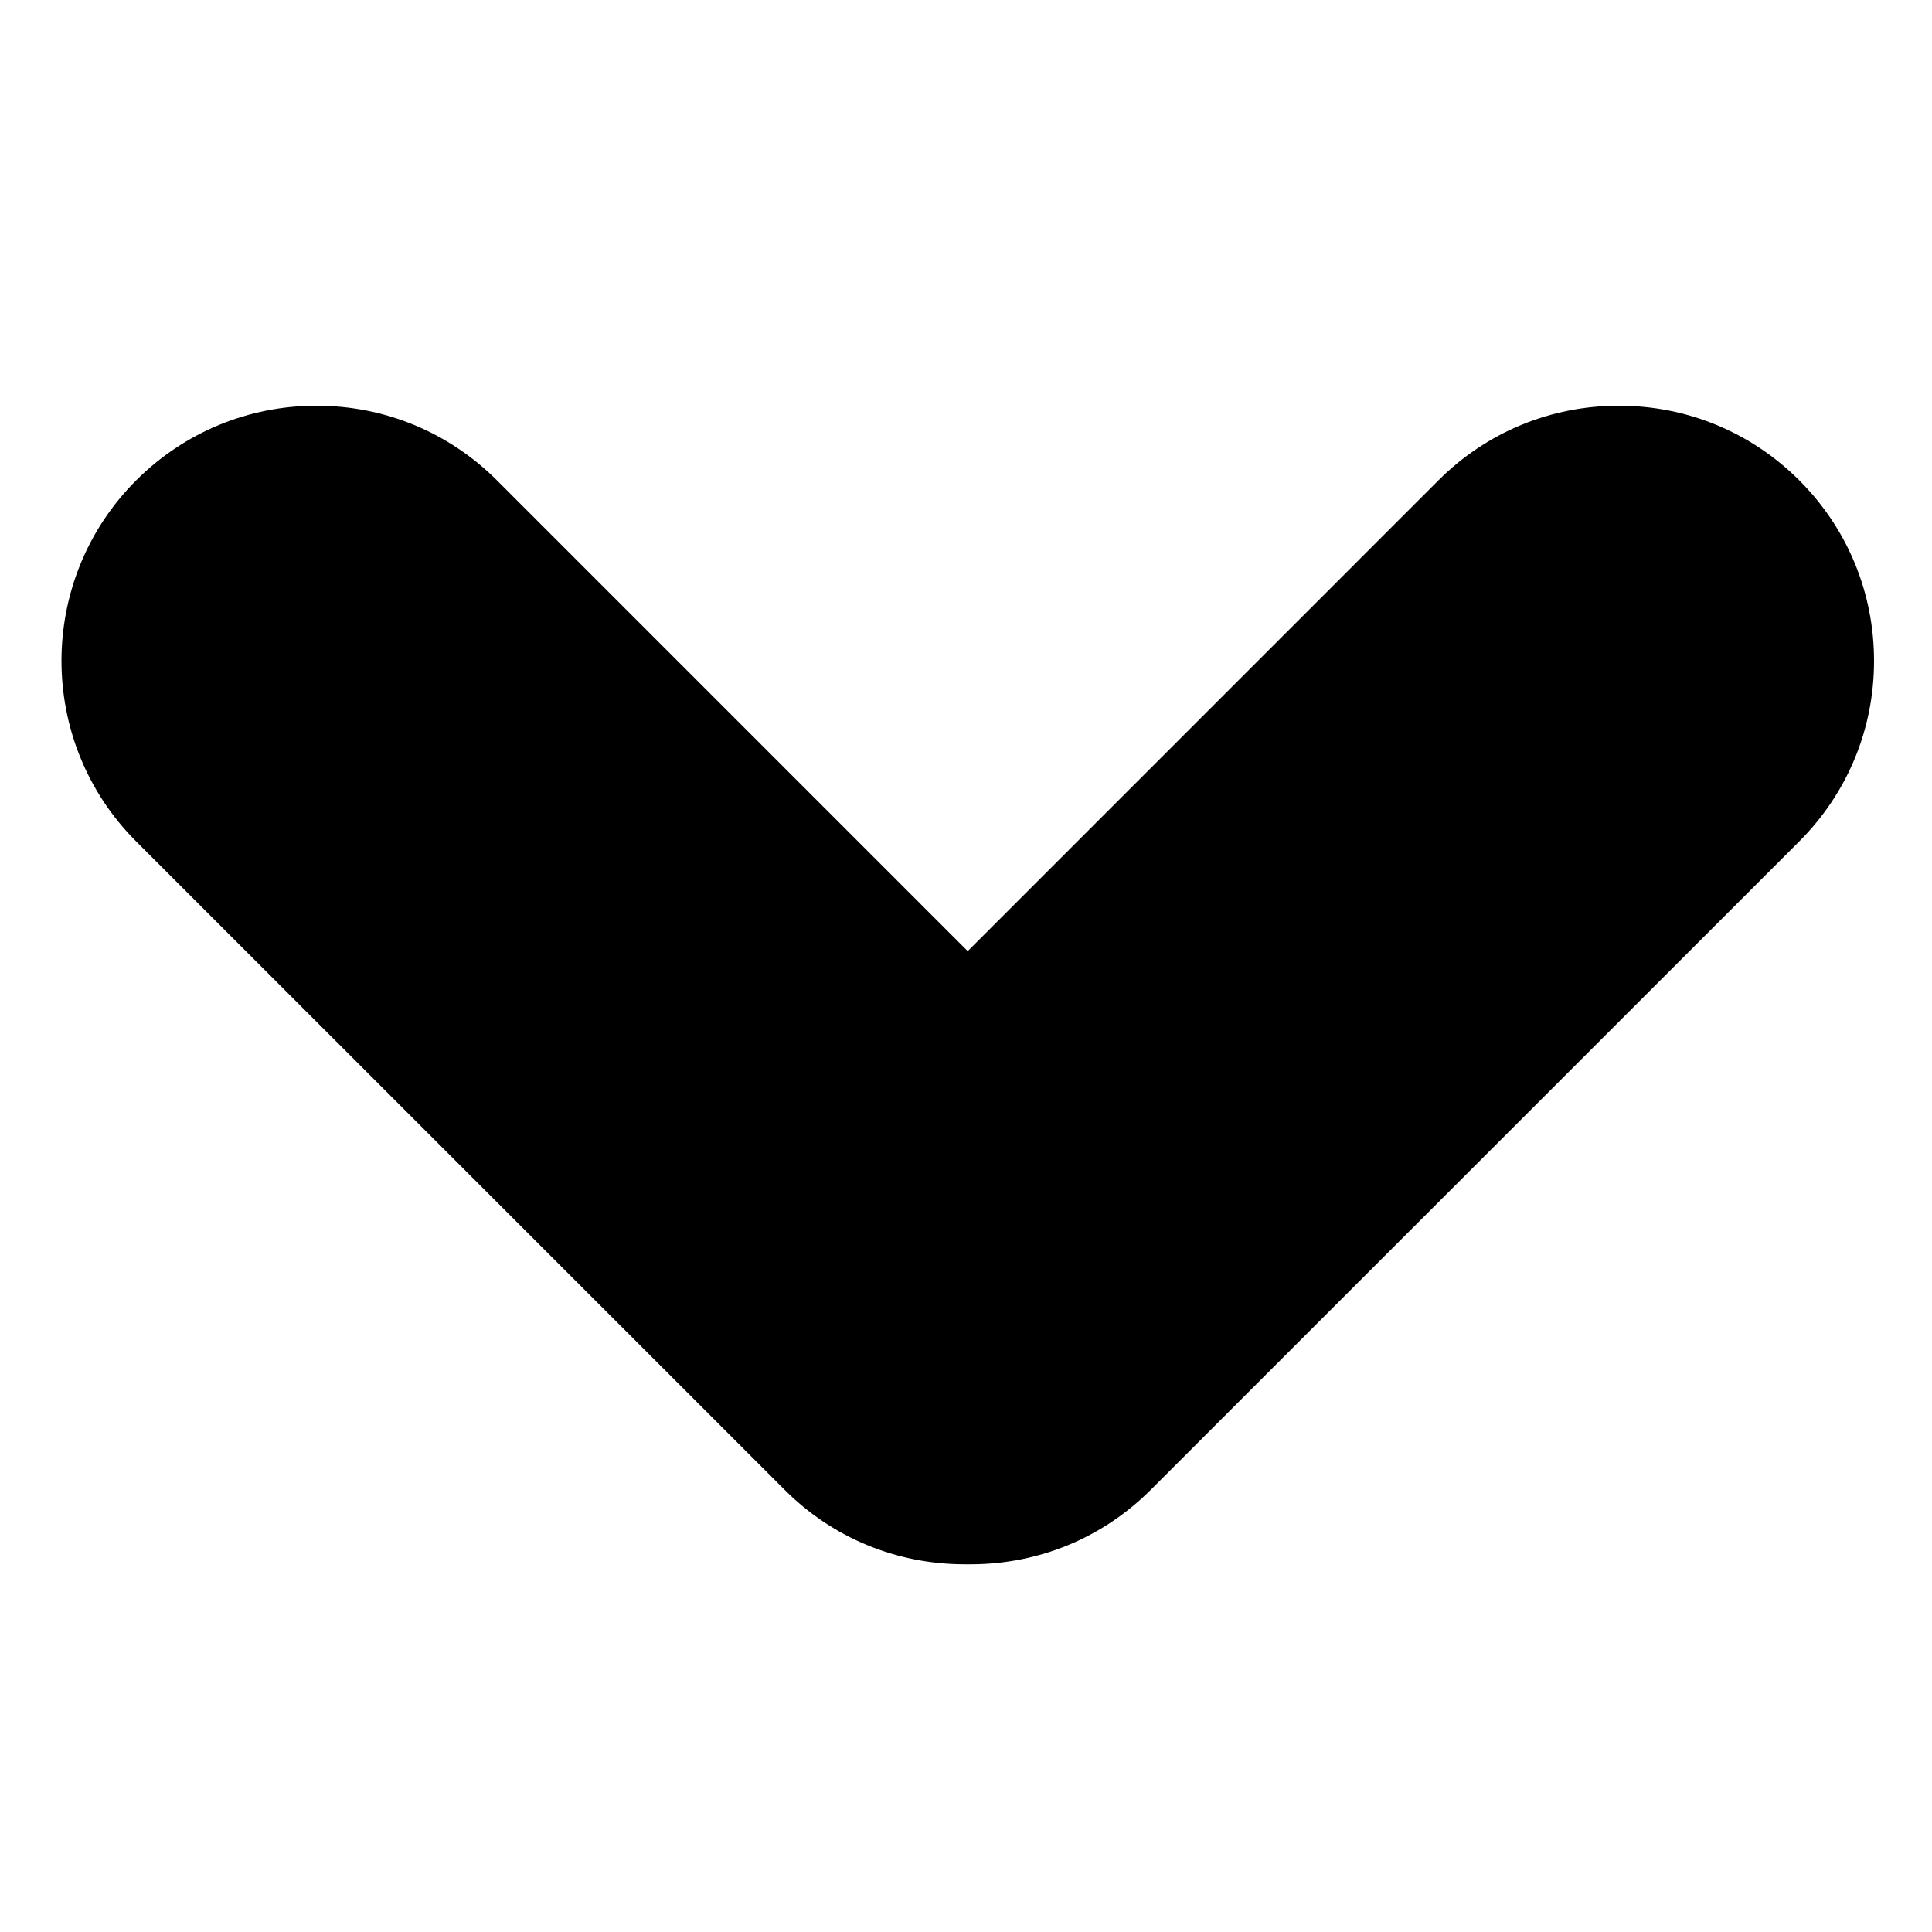
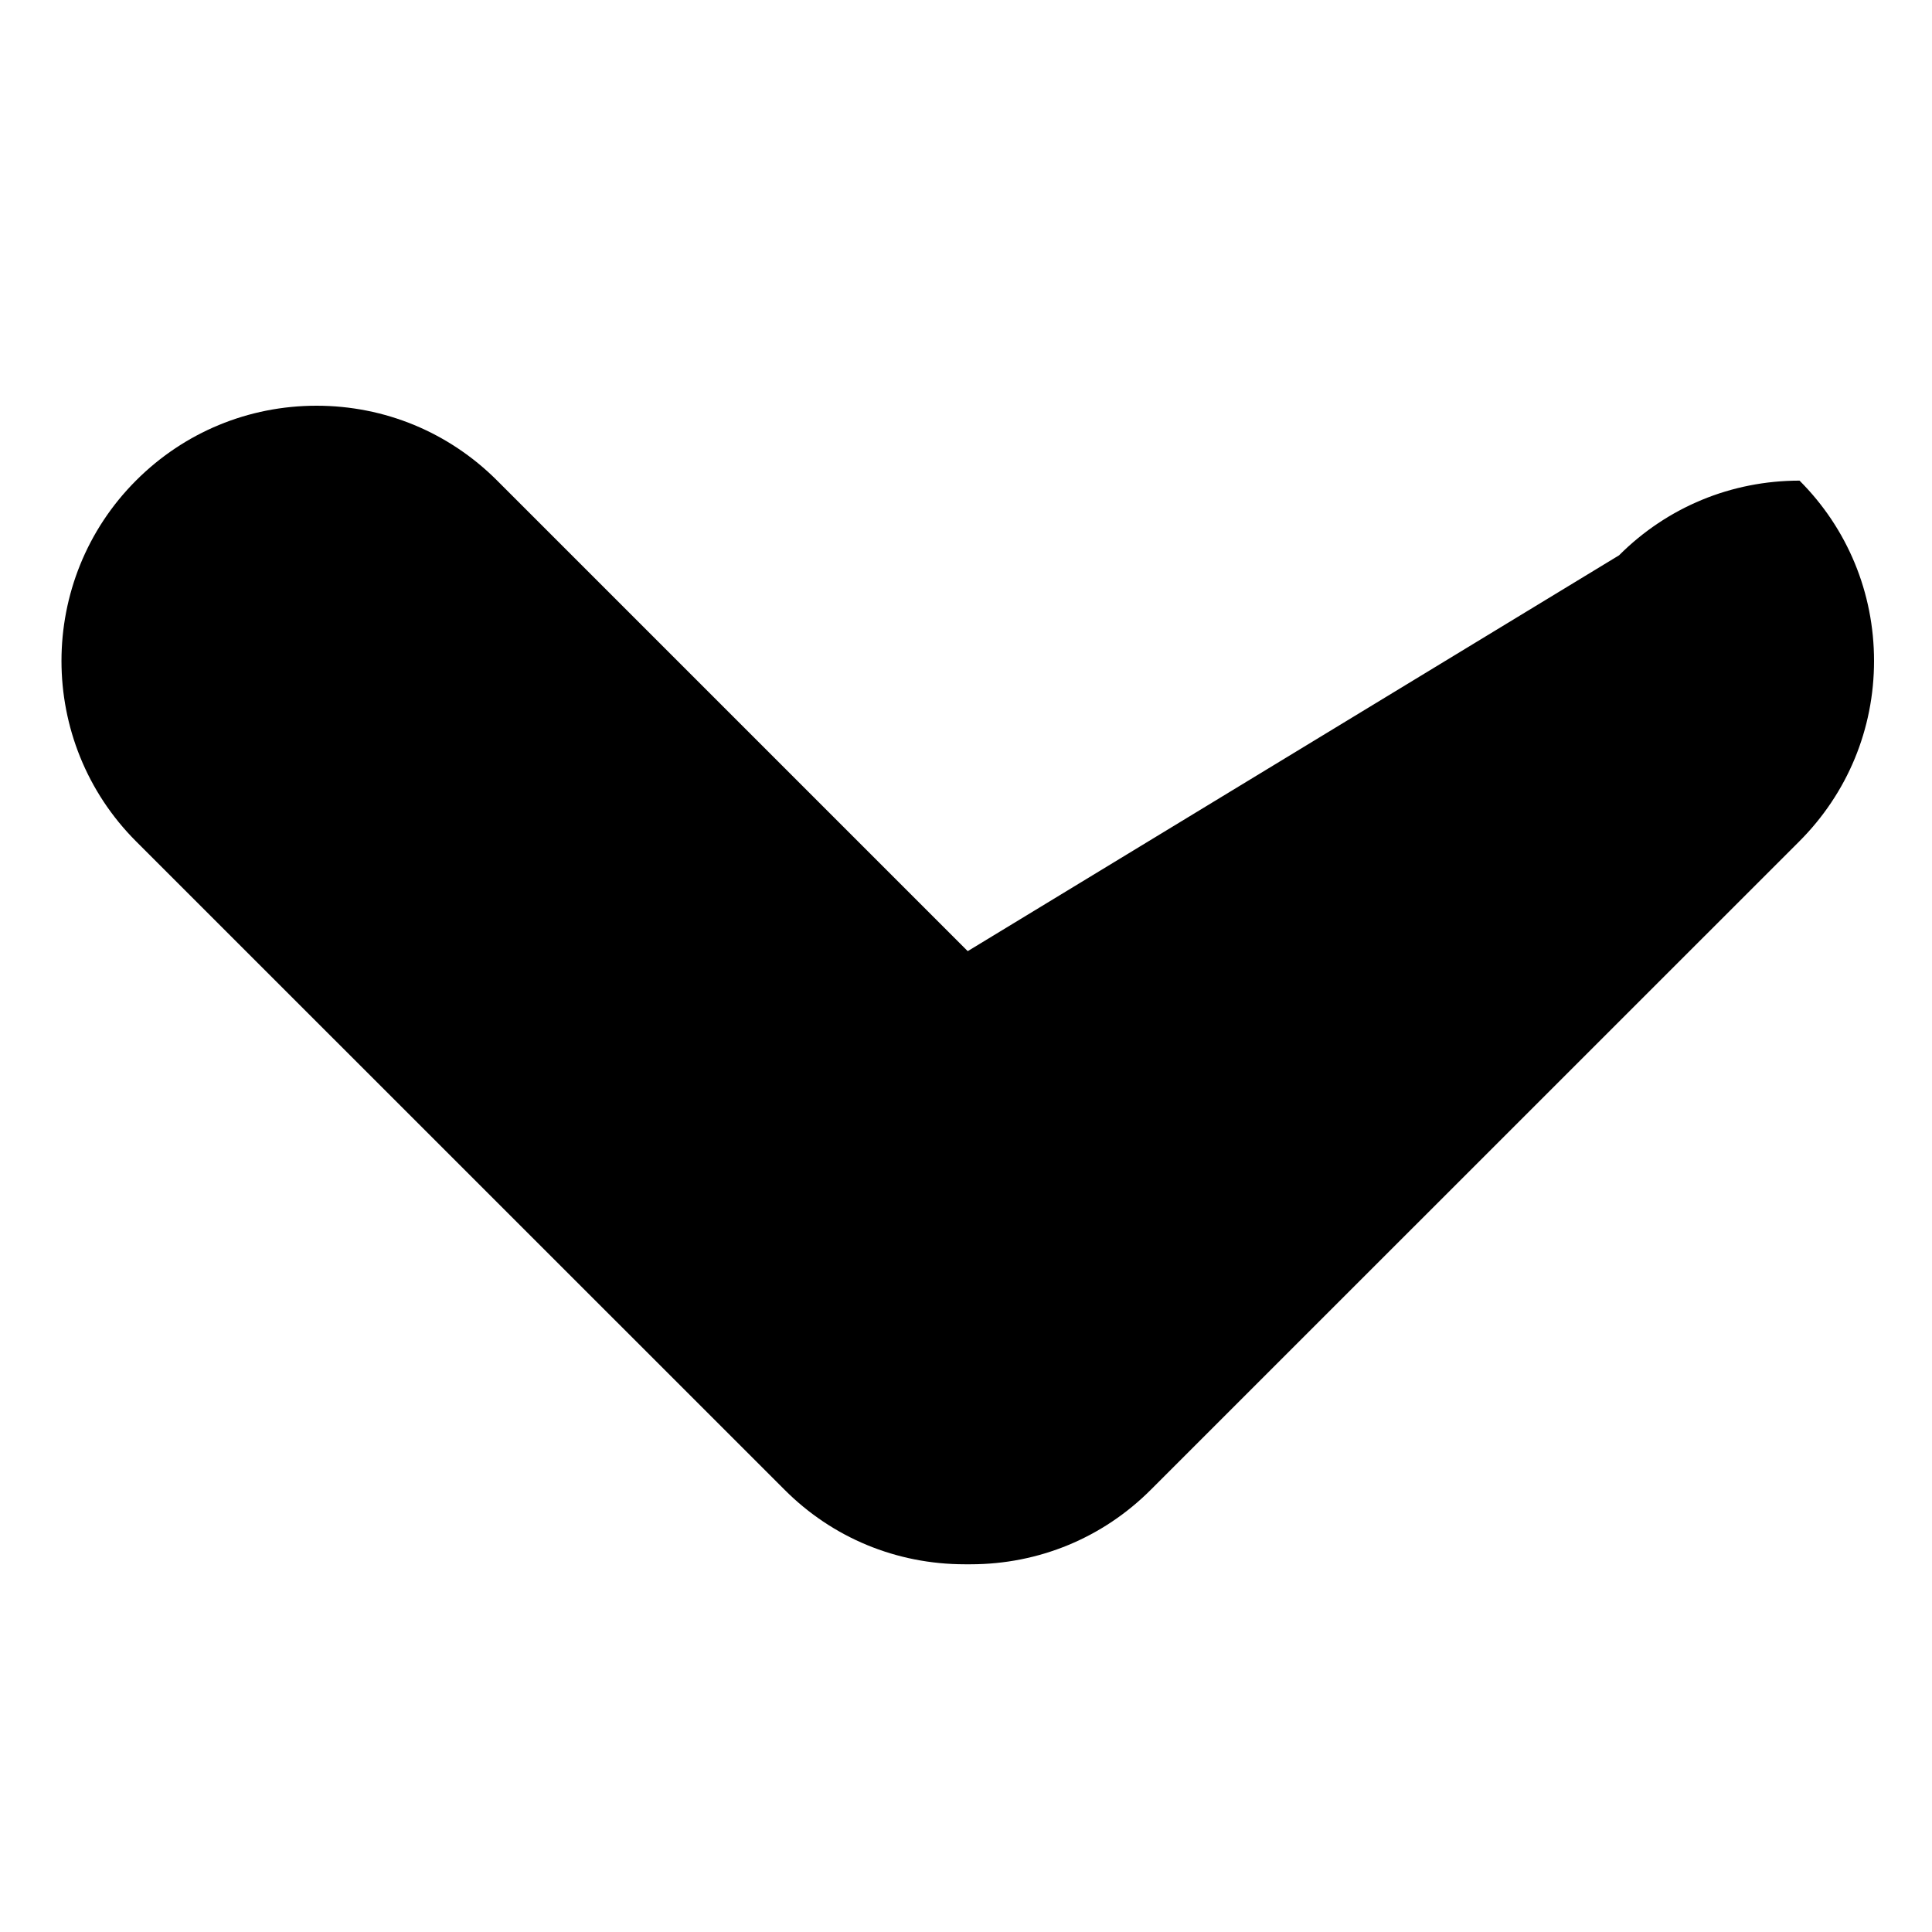
<svg xmlns="http://www.w3.org/2000/svg" version="1.1" x="0px" y="0px" viewBox="0 0 100 100" enable-background="new 0 0 100 100" xml:space="preserve" width="100px" height="100px">
  <g>
-     <path fill="#000000" d="M93.144,24.877C90.647,22.375,87.324,21,83.793,21c-3.528,0-6.845,1.37-9.342,3.866L50.089,49.231   L25.724,24.866C23.229,22.375,19.91,21,16.384,21s-6.845,1.375-9.337,3.866c-5.153,5.149-5.153,13.534,0,18.687l33.542,33.536   c2.486,2.503,5.807,3.878,9.349,3.878h0.301c3.529,0,6.842-1.369,9.329-3.86l33.556-33.55C95.623,41.061,97,37.74,97,34.208   C97,30.675,95.623,27.356,93.144,24.877z" />
+     <path fill="#000000" d="M93.144,24.877c-3.528,0-6.845,1.37-9.342,3.866L50.089,49.231   L25.724,24.866C23.229,22.375,19.91,21,16.384,21s-6.845,1.375-9.337,3.866c-5.153,5.149-5.153,13.534,0,18.687l33.542,33.536   c2.486,2.503,5.807,3.878,9.349,3.878h0.301c3.529,0,6.842-1.369,9.329-3.86l33.556-33.55C95.623,41.061,97,37.74,97,34.208   C97,30.675,95.623,27.356,93.144,24.877z" />
  </g>
</svg>